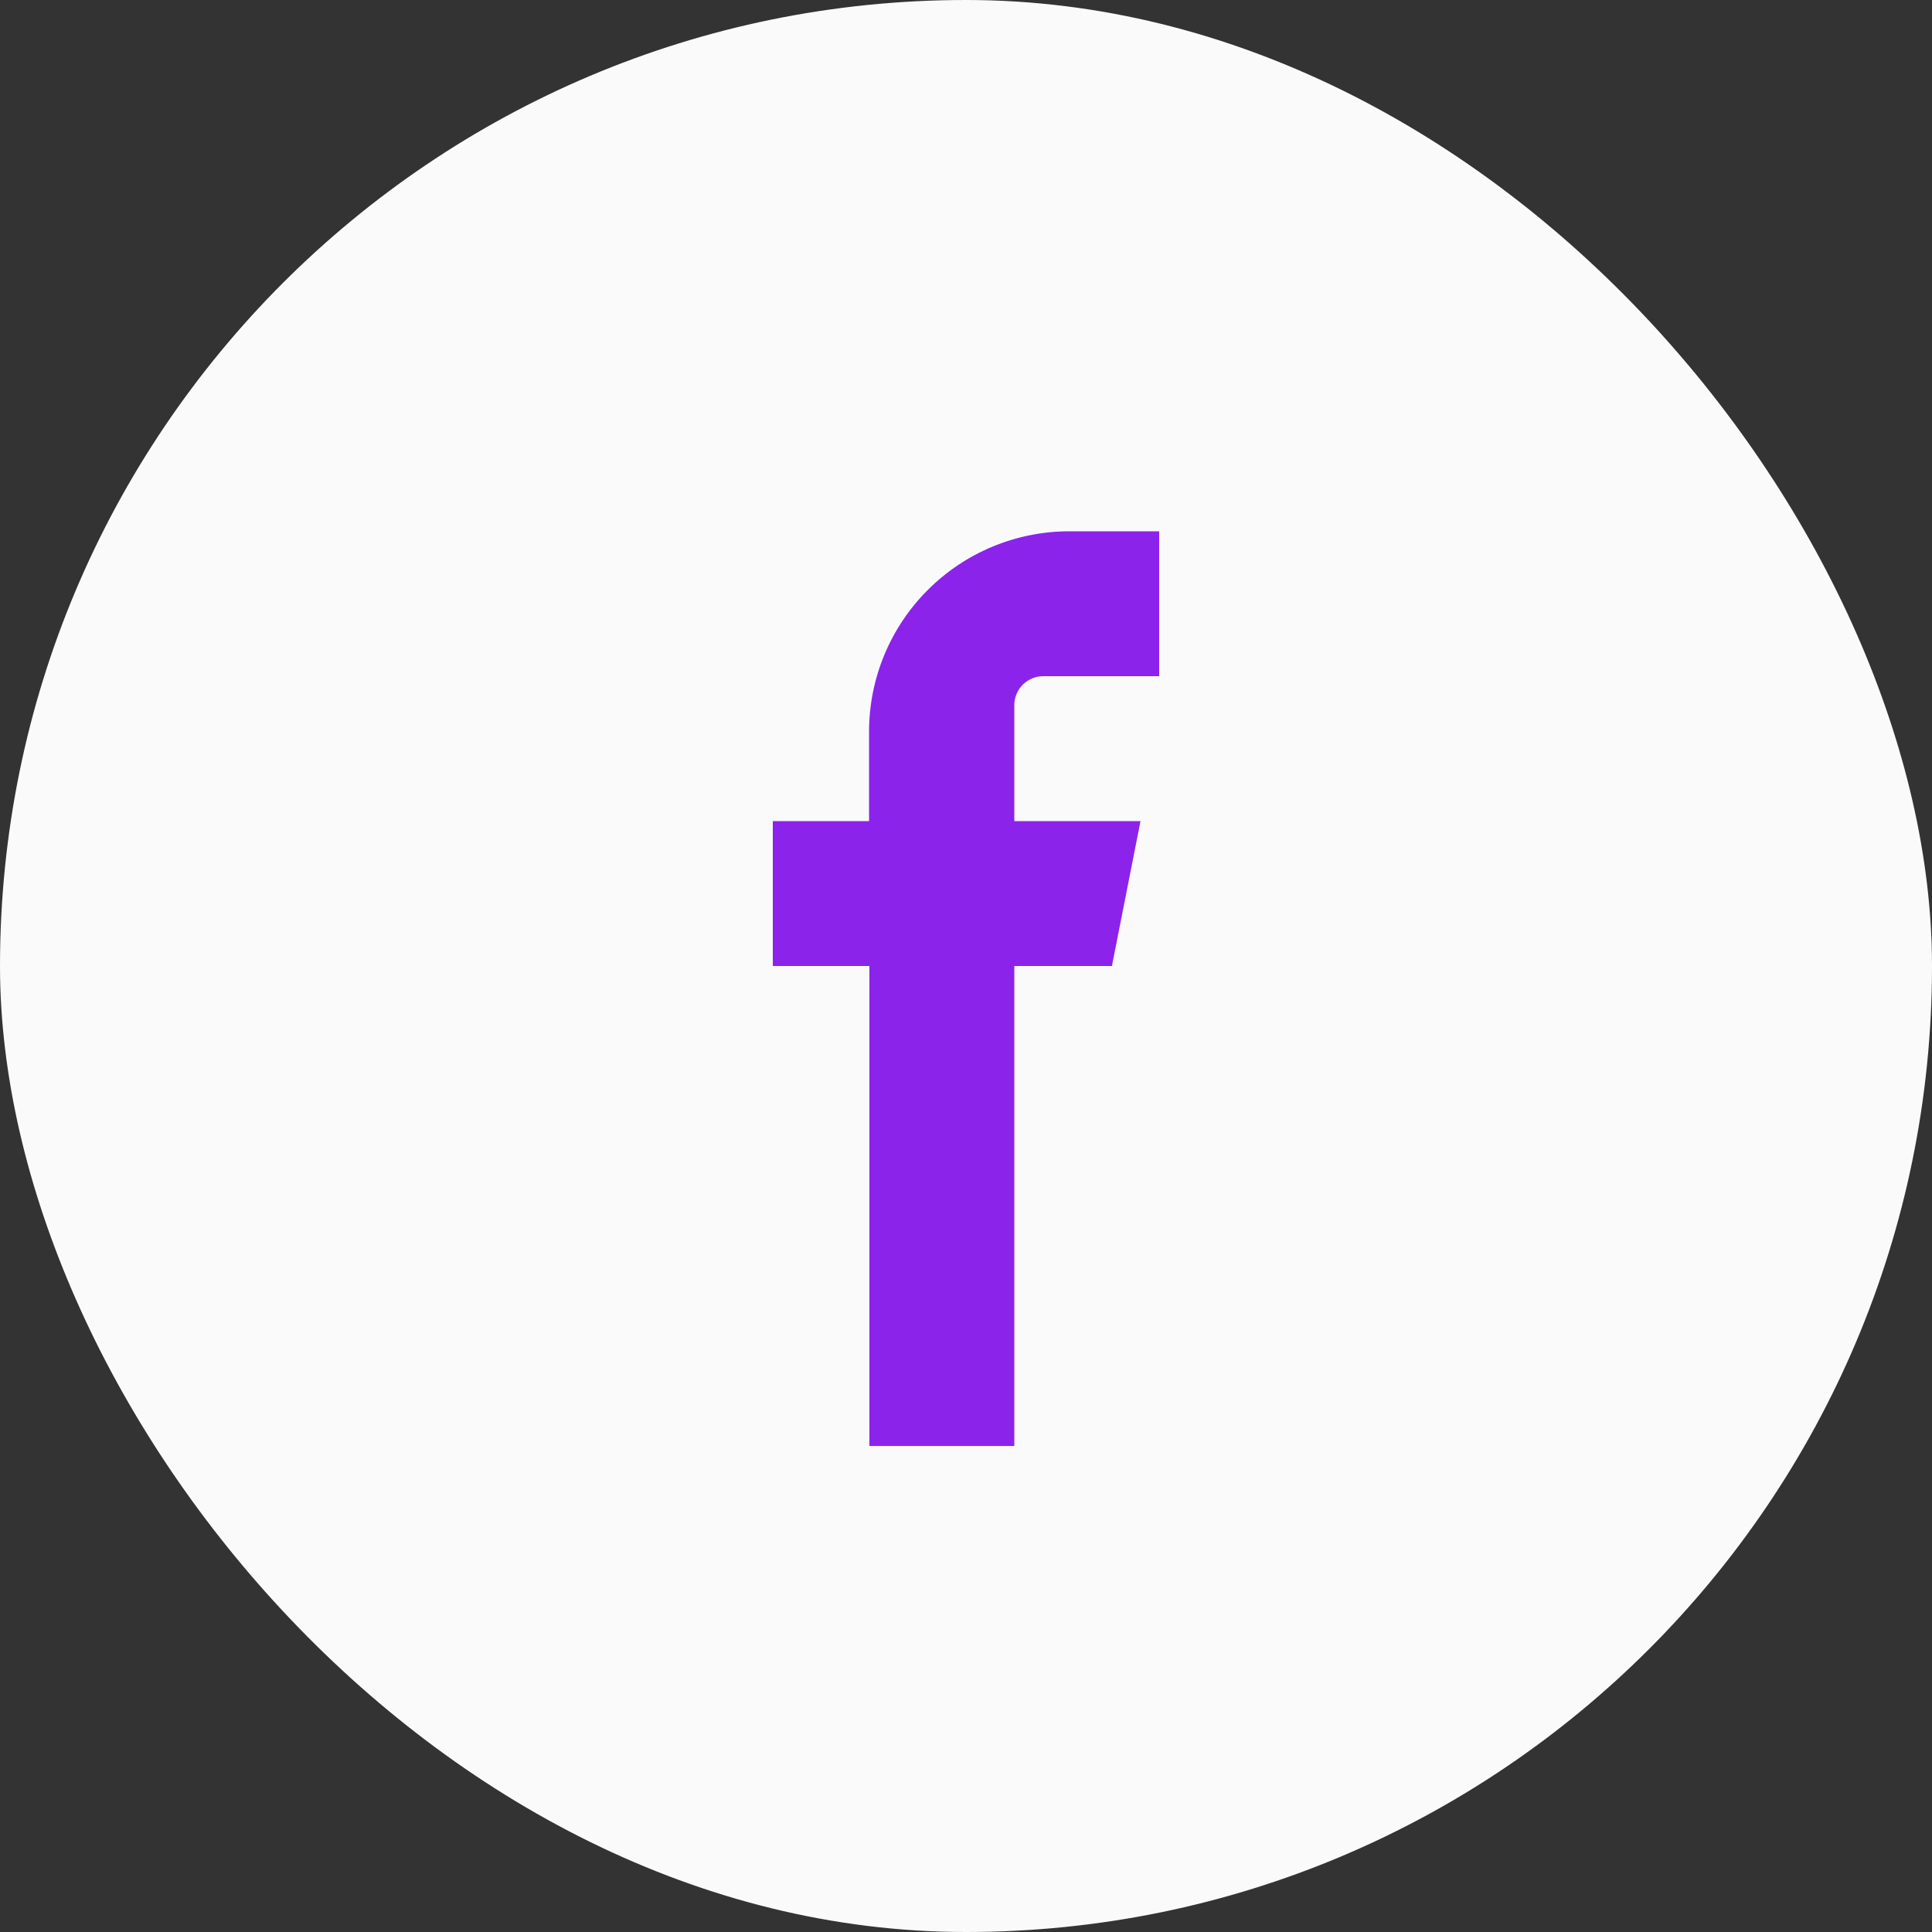
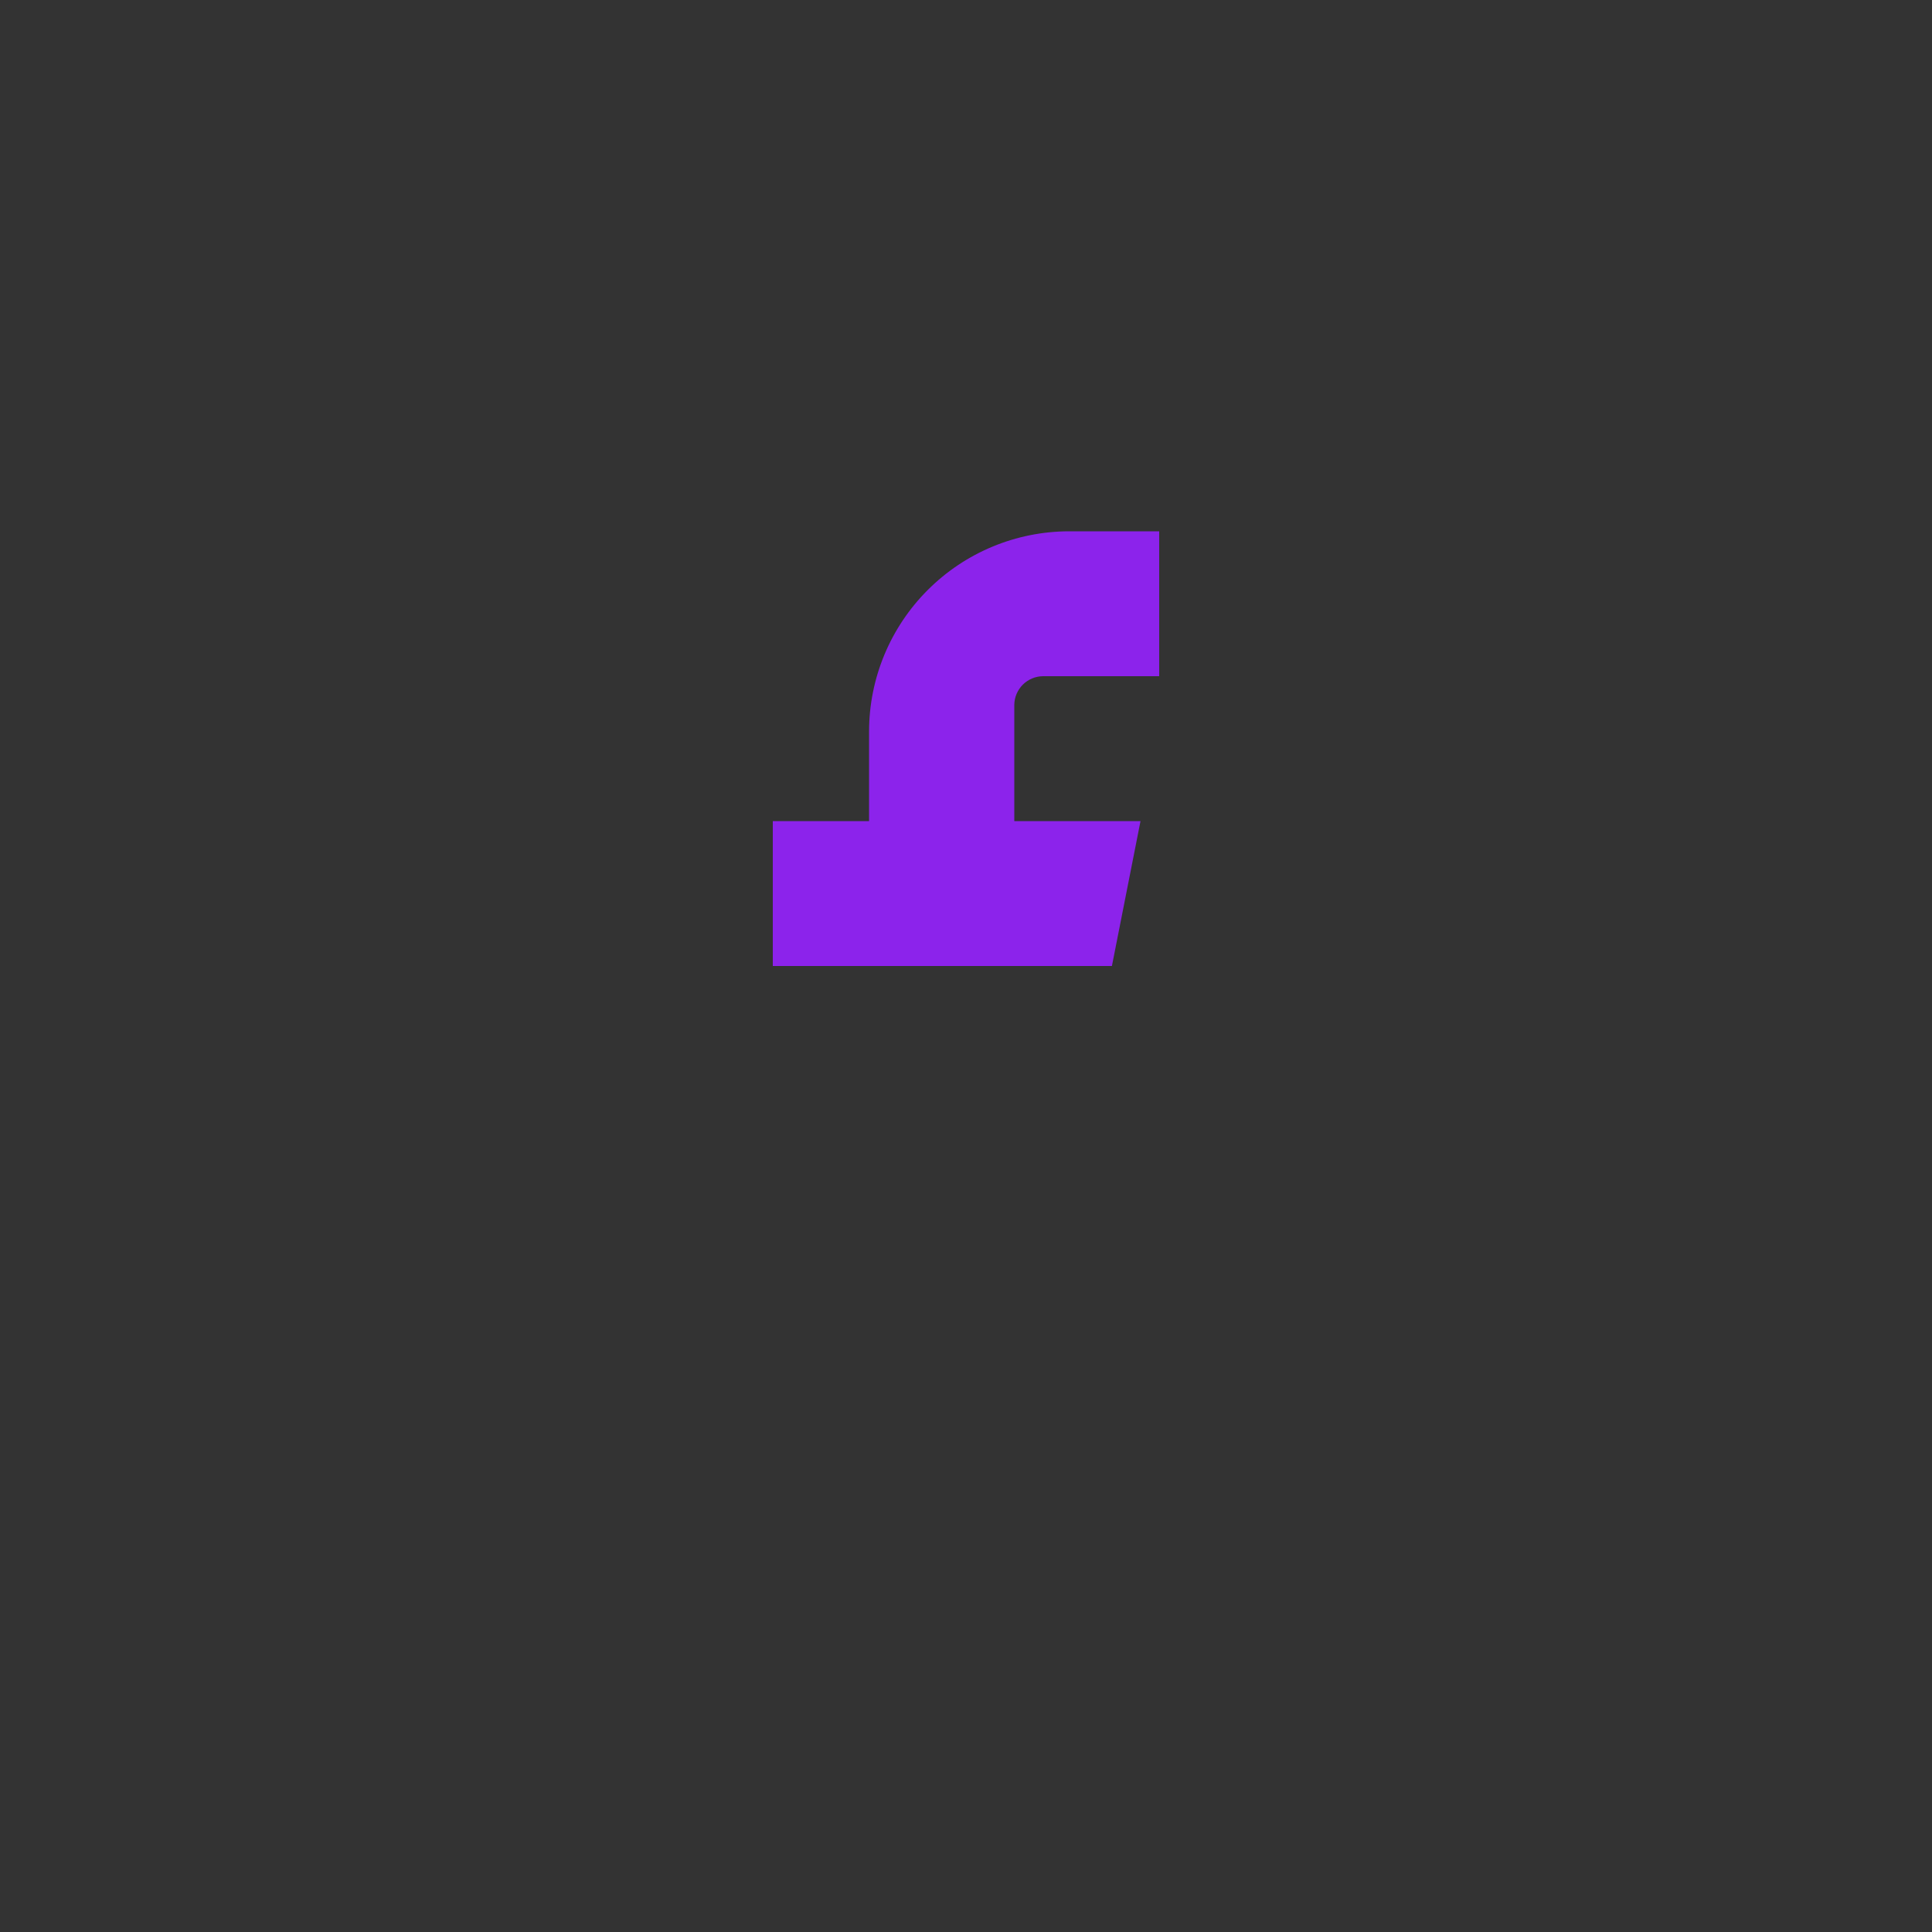
<svg xmlns="http://www.w3.org/2000/svg" width="40" height="40" viewBox="0 0 40 40" fill="none">
  <rect x="0" y="0" width="40" height="40" fill="#333333" stroke="none" />
-   <rect width="40" height="40" rx="20" fill="#FAFAFA" />
-   <path fill-rule="evenodd" clip-rule="evenodd" d="M22.135 14H24V11H22.135C21.037 11.001 19.984 11.438 19.208 12.215C18.431 12.991 17.994 14.044 17.993 15.142V17H16V20H18V29.938H21V20H23.021L23.613 17H21V14.591C21.002 14.435 21.066 14.286 21.176 14.175C21.287 14.065 21.436 14.002 21.592 14H22.135Z" fill="#8C23EB" />
+   <path fill-rule="evenodd" clip-rule="evenodd" d="M22.135 14H24V11H22.135C21.037 11.001 19.984 11.438 19.208 12.215C18.431 12.991 17.994 14.044 17.993 15.142V17H16V20H18H21V20H23.021L23.613 17H21V14.591C21.002 14.435 21.066 14.286 21.176 14.175C21.287 14.065 21.436 14.002 21.592 14H22.135Z" fill="#8C23EB" />
</svg>